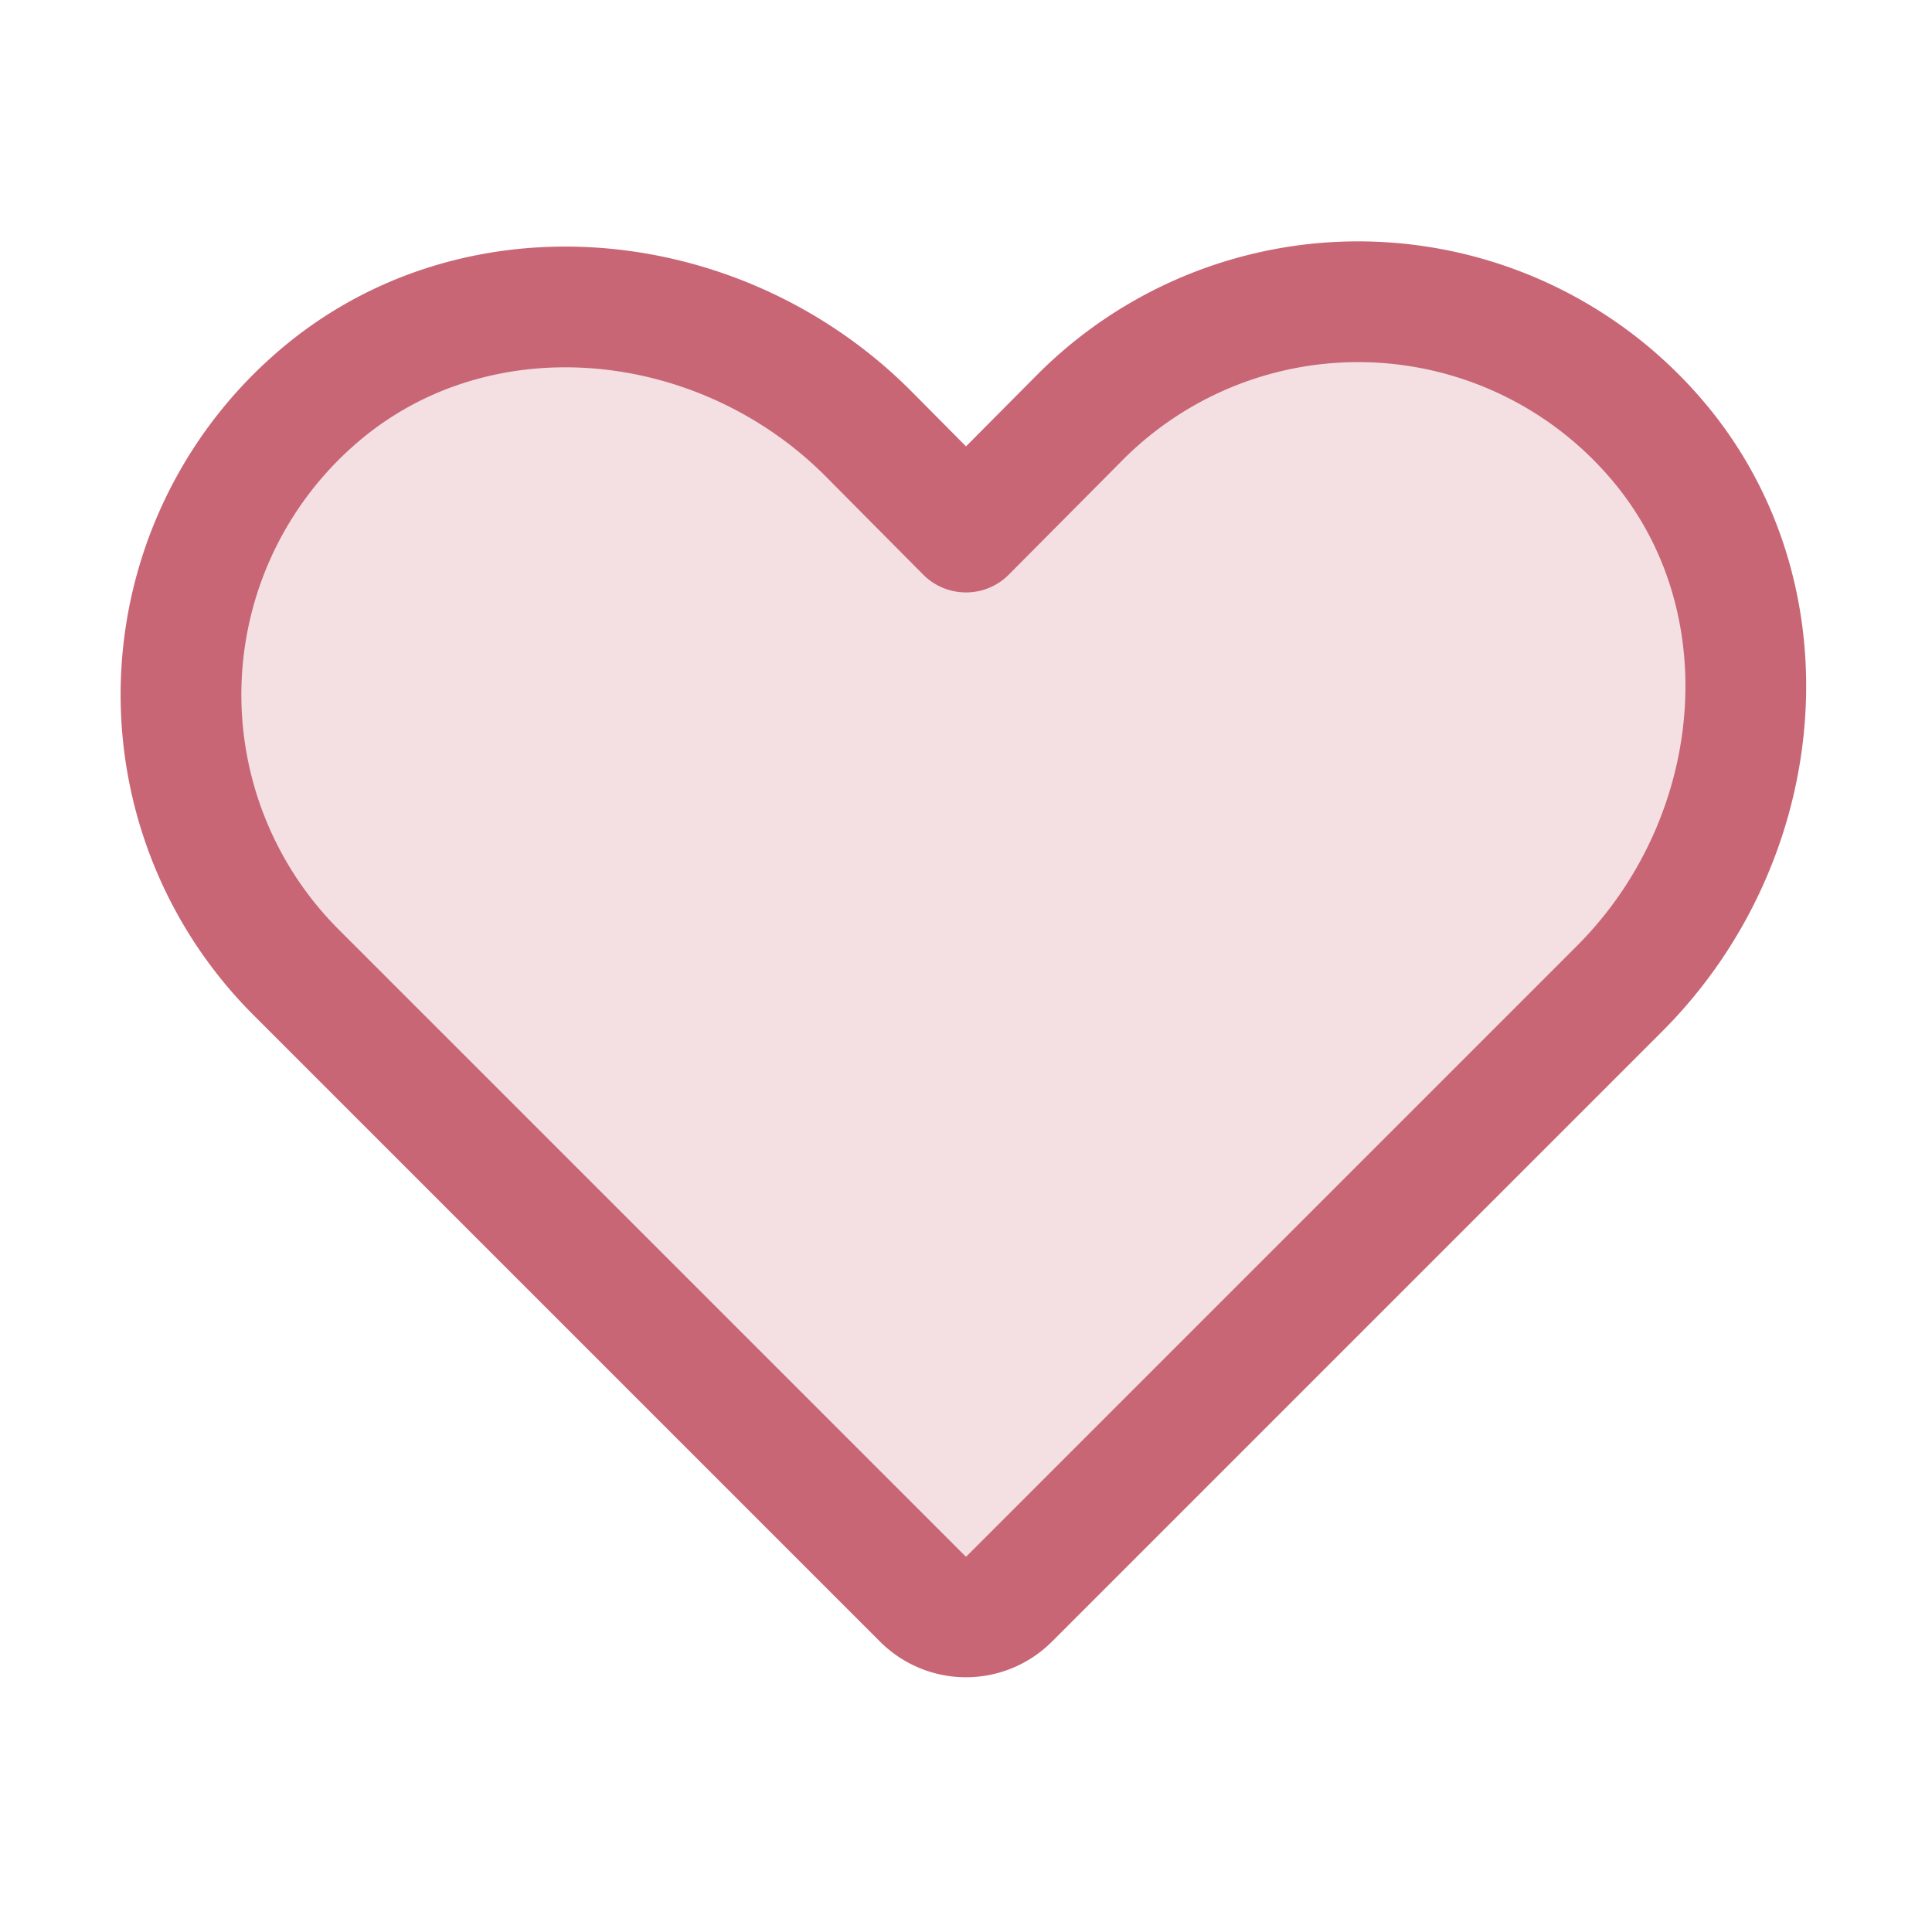
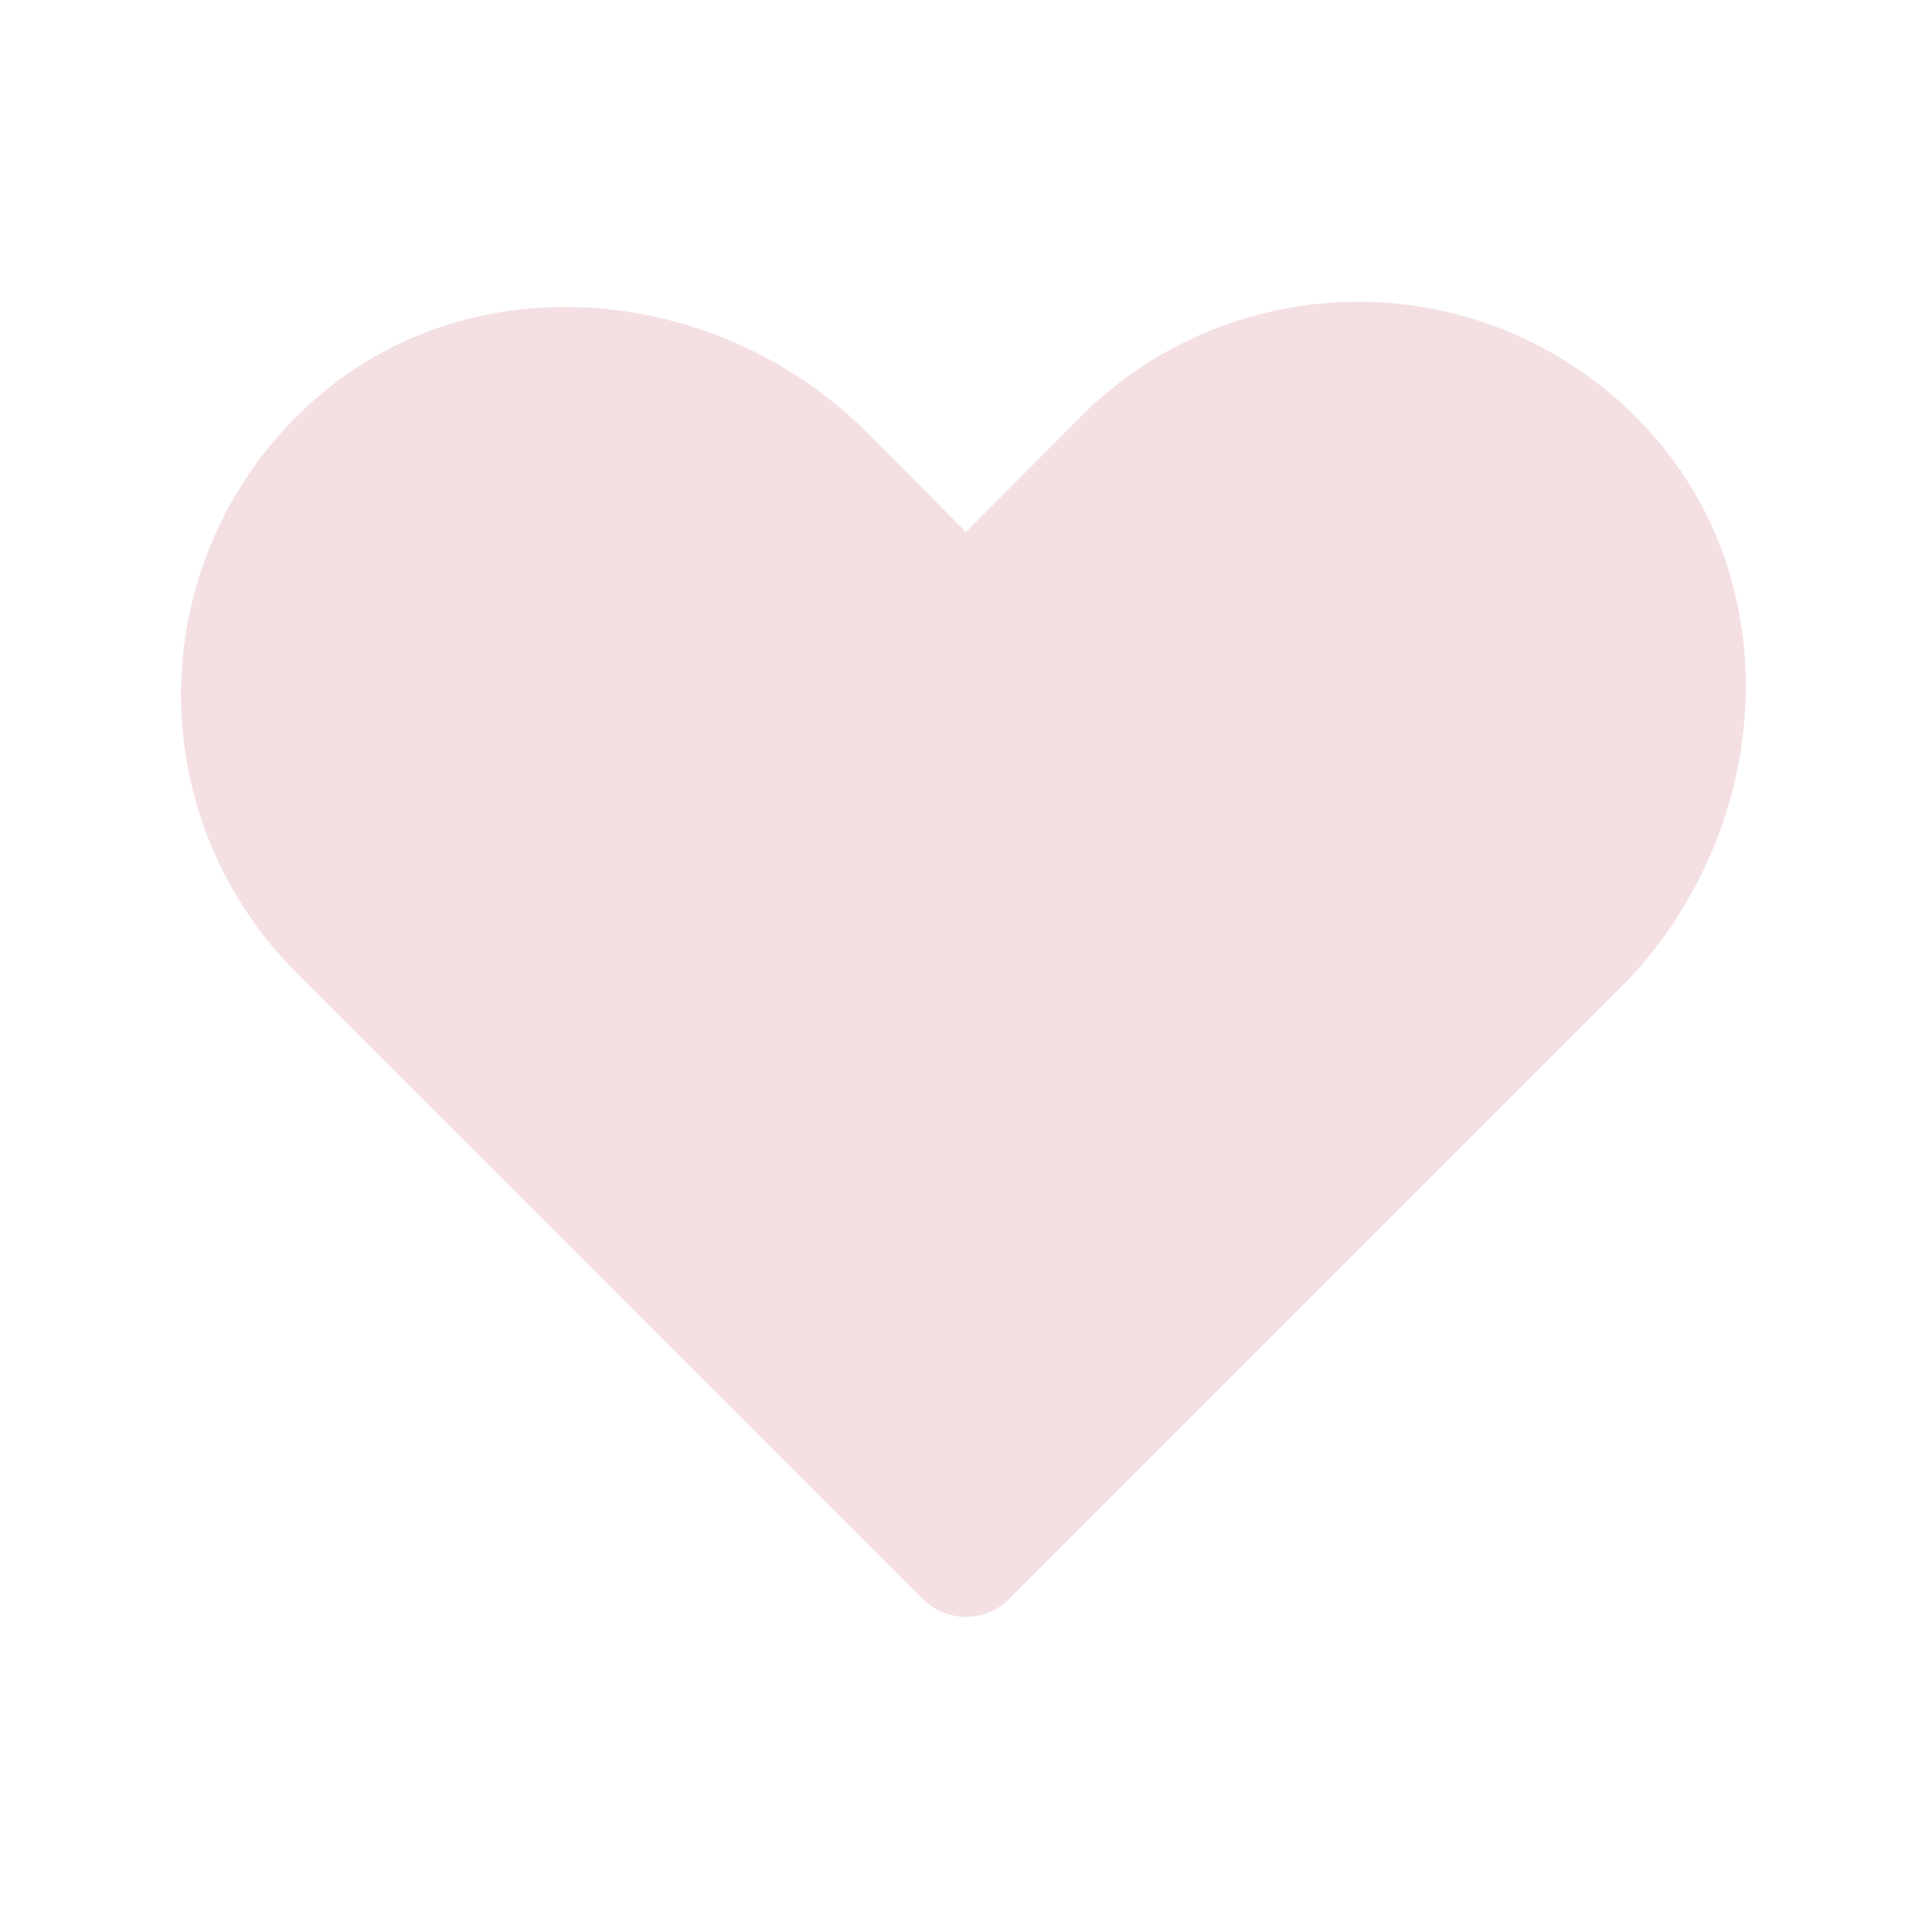
<svg xmlns="http://www.w3.org/2000/svg" viewBox="0 0 256 256">
-   <path d="M0 0h256v256H0z" fill="none" />
+   <path d="M0 0h256H0z" fill="none" />
  <path class="fill-000000" fill="#c96675" opacity=".2" d="m133.7 211.9 81-81c19.9-20 22.8-52.7 4-73.6a52 52 0 0 0-75.5-2.1L128 70.5l-13.1-13.2c-20-19.9-52.7-22.8-73.6-4a52 52 0 0 0-2.1 75.5l83.1 83.1a8.1 8.1 0 0 0 11.4 0Z" />
-   <path class="stroke-000000" stroke-width="16" stroke-linejoin="round" stroke-linecap="round" stroke="#c96675" fill="none" d="m133.7 211.9 81-81c19.9-20 22.8-52.7 4-73.6a52 52 0 0 0-75.5-2.1L128 70.5l-13.1-13.2c-20-19.9-52.7-22.8-73.6-4a52 52 0 0 0-2.1 75.5l83.1 83.1a8.1 8.1 0 0 0 11.4 0Z" />
</svg>